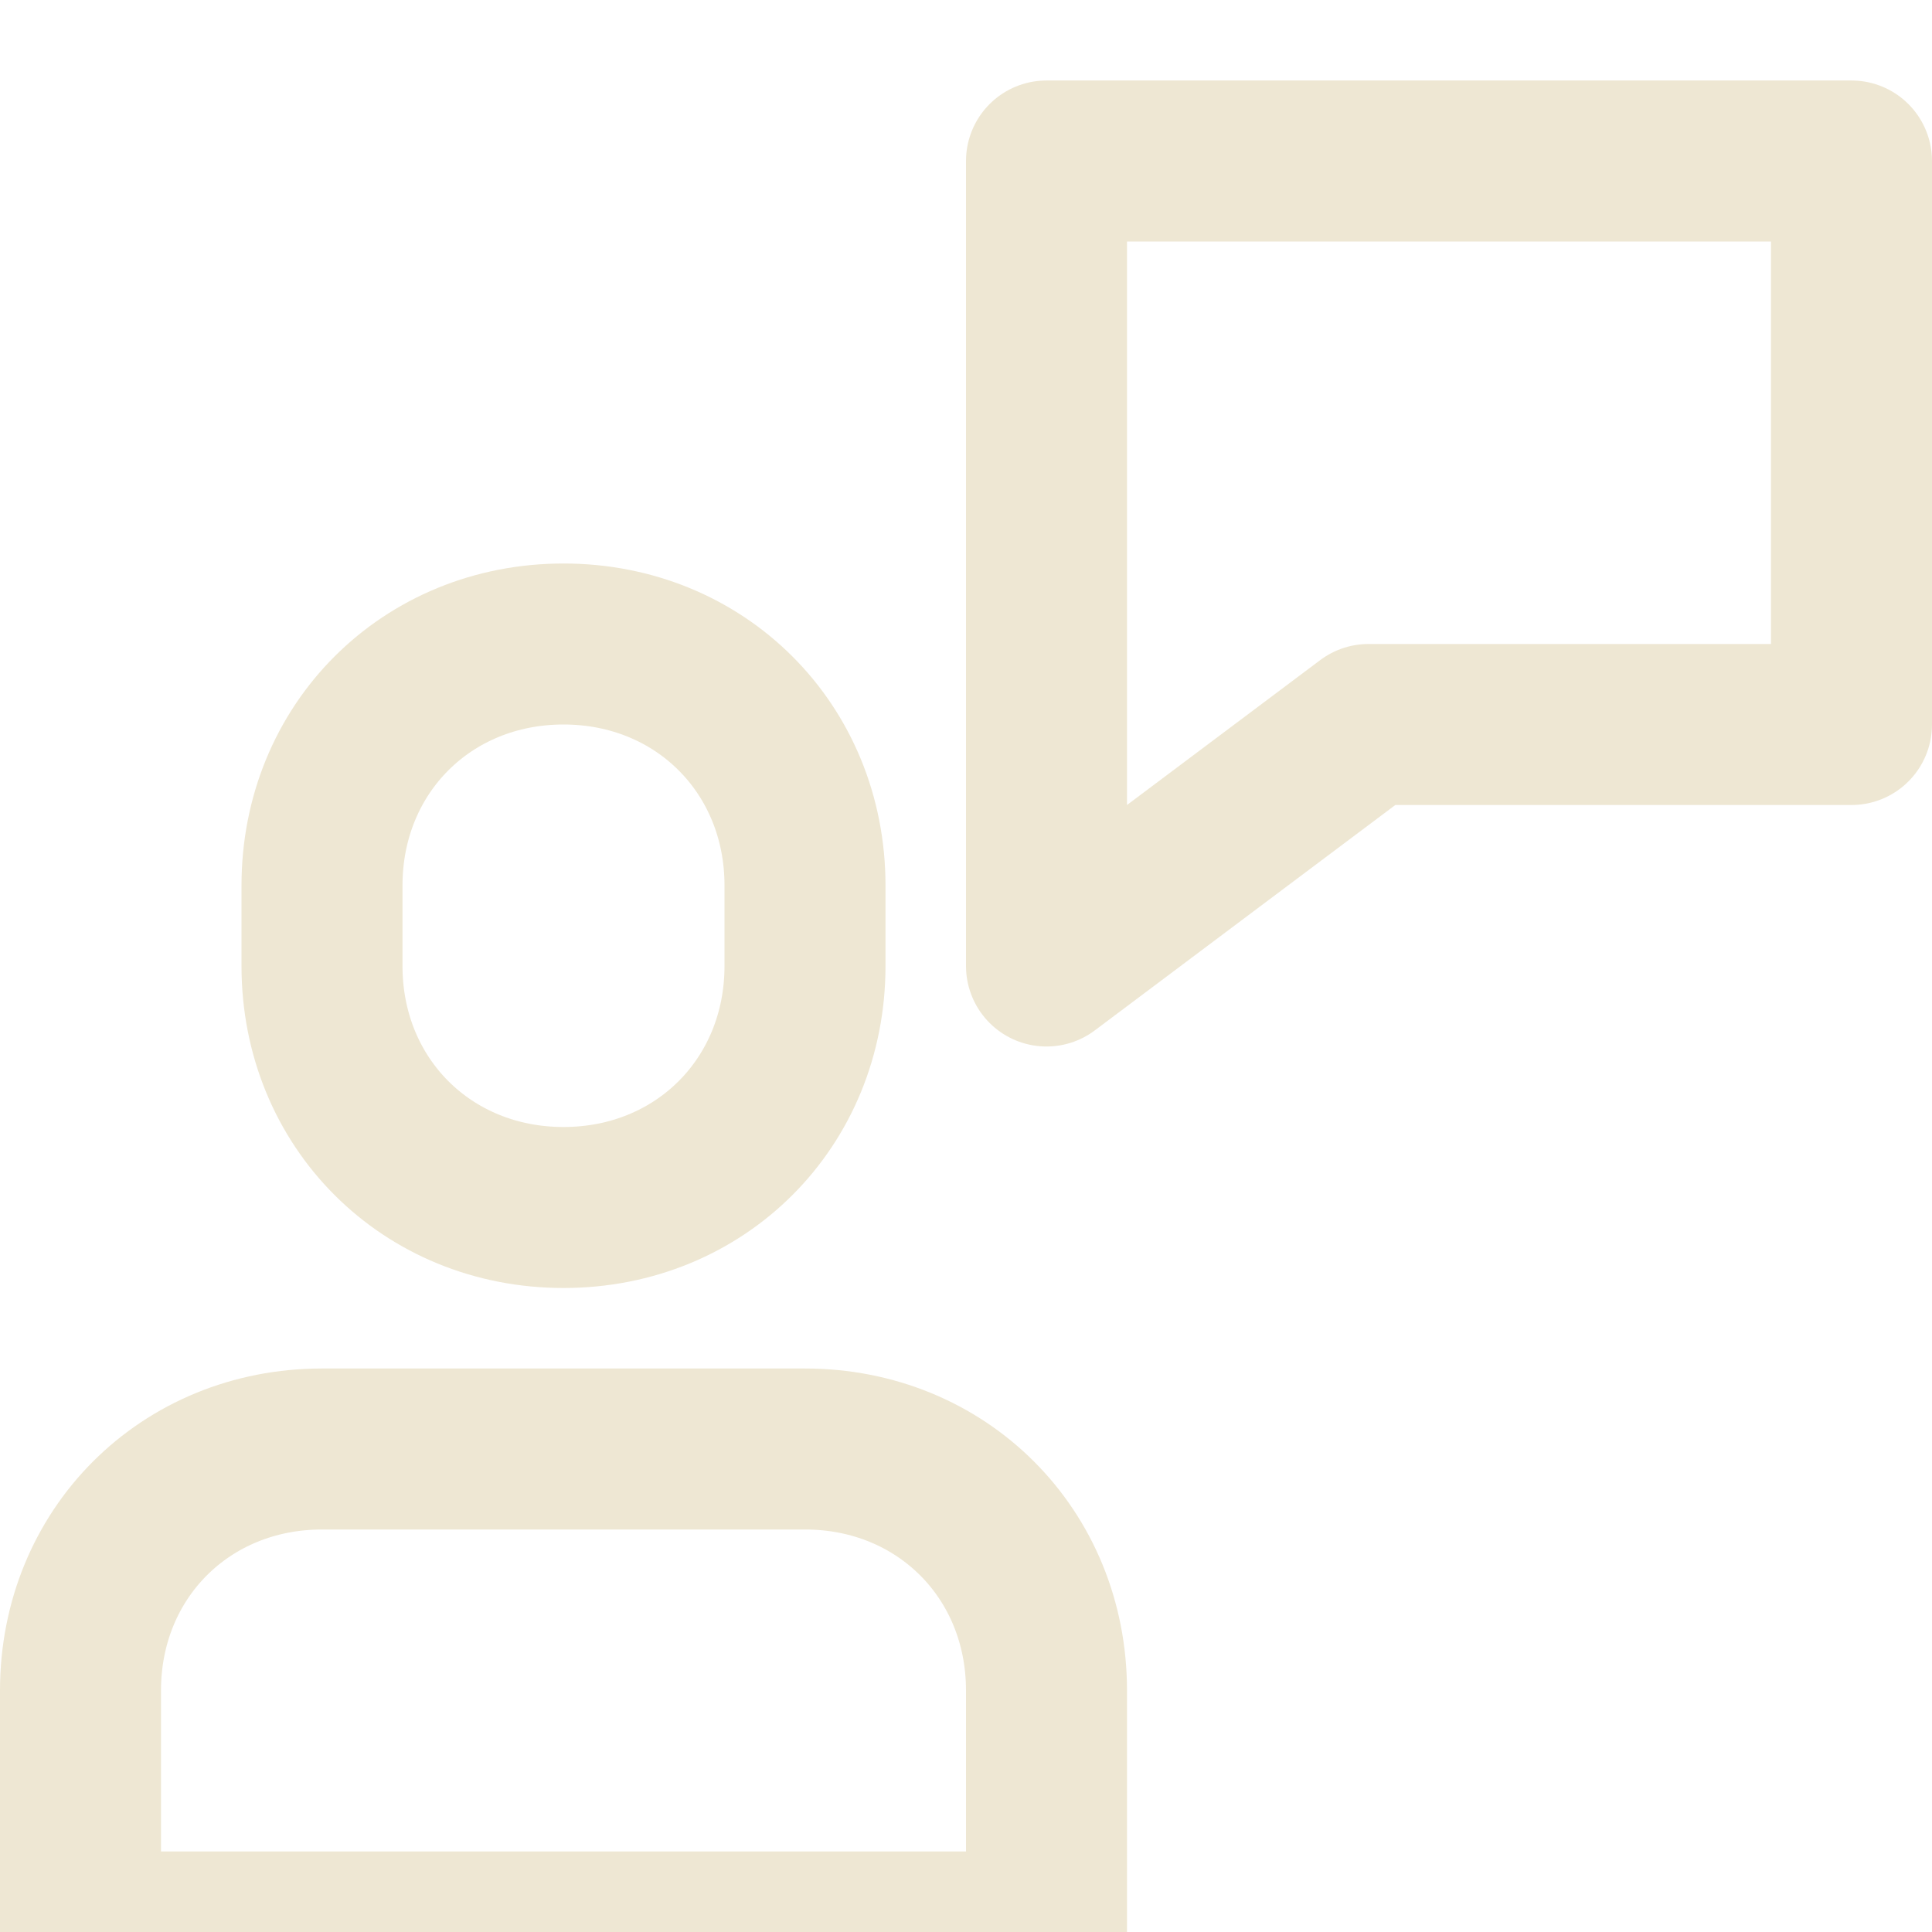
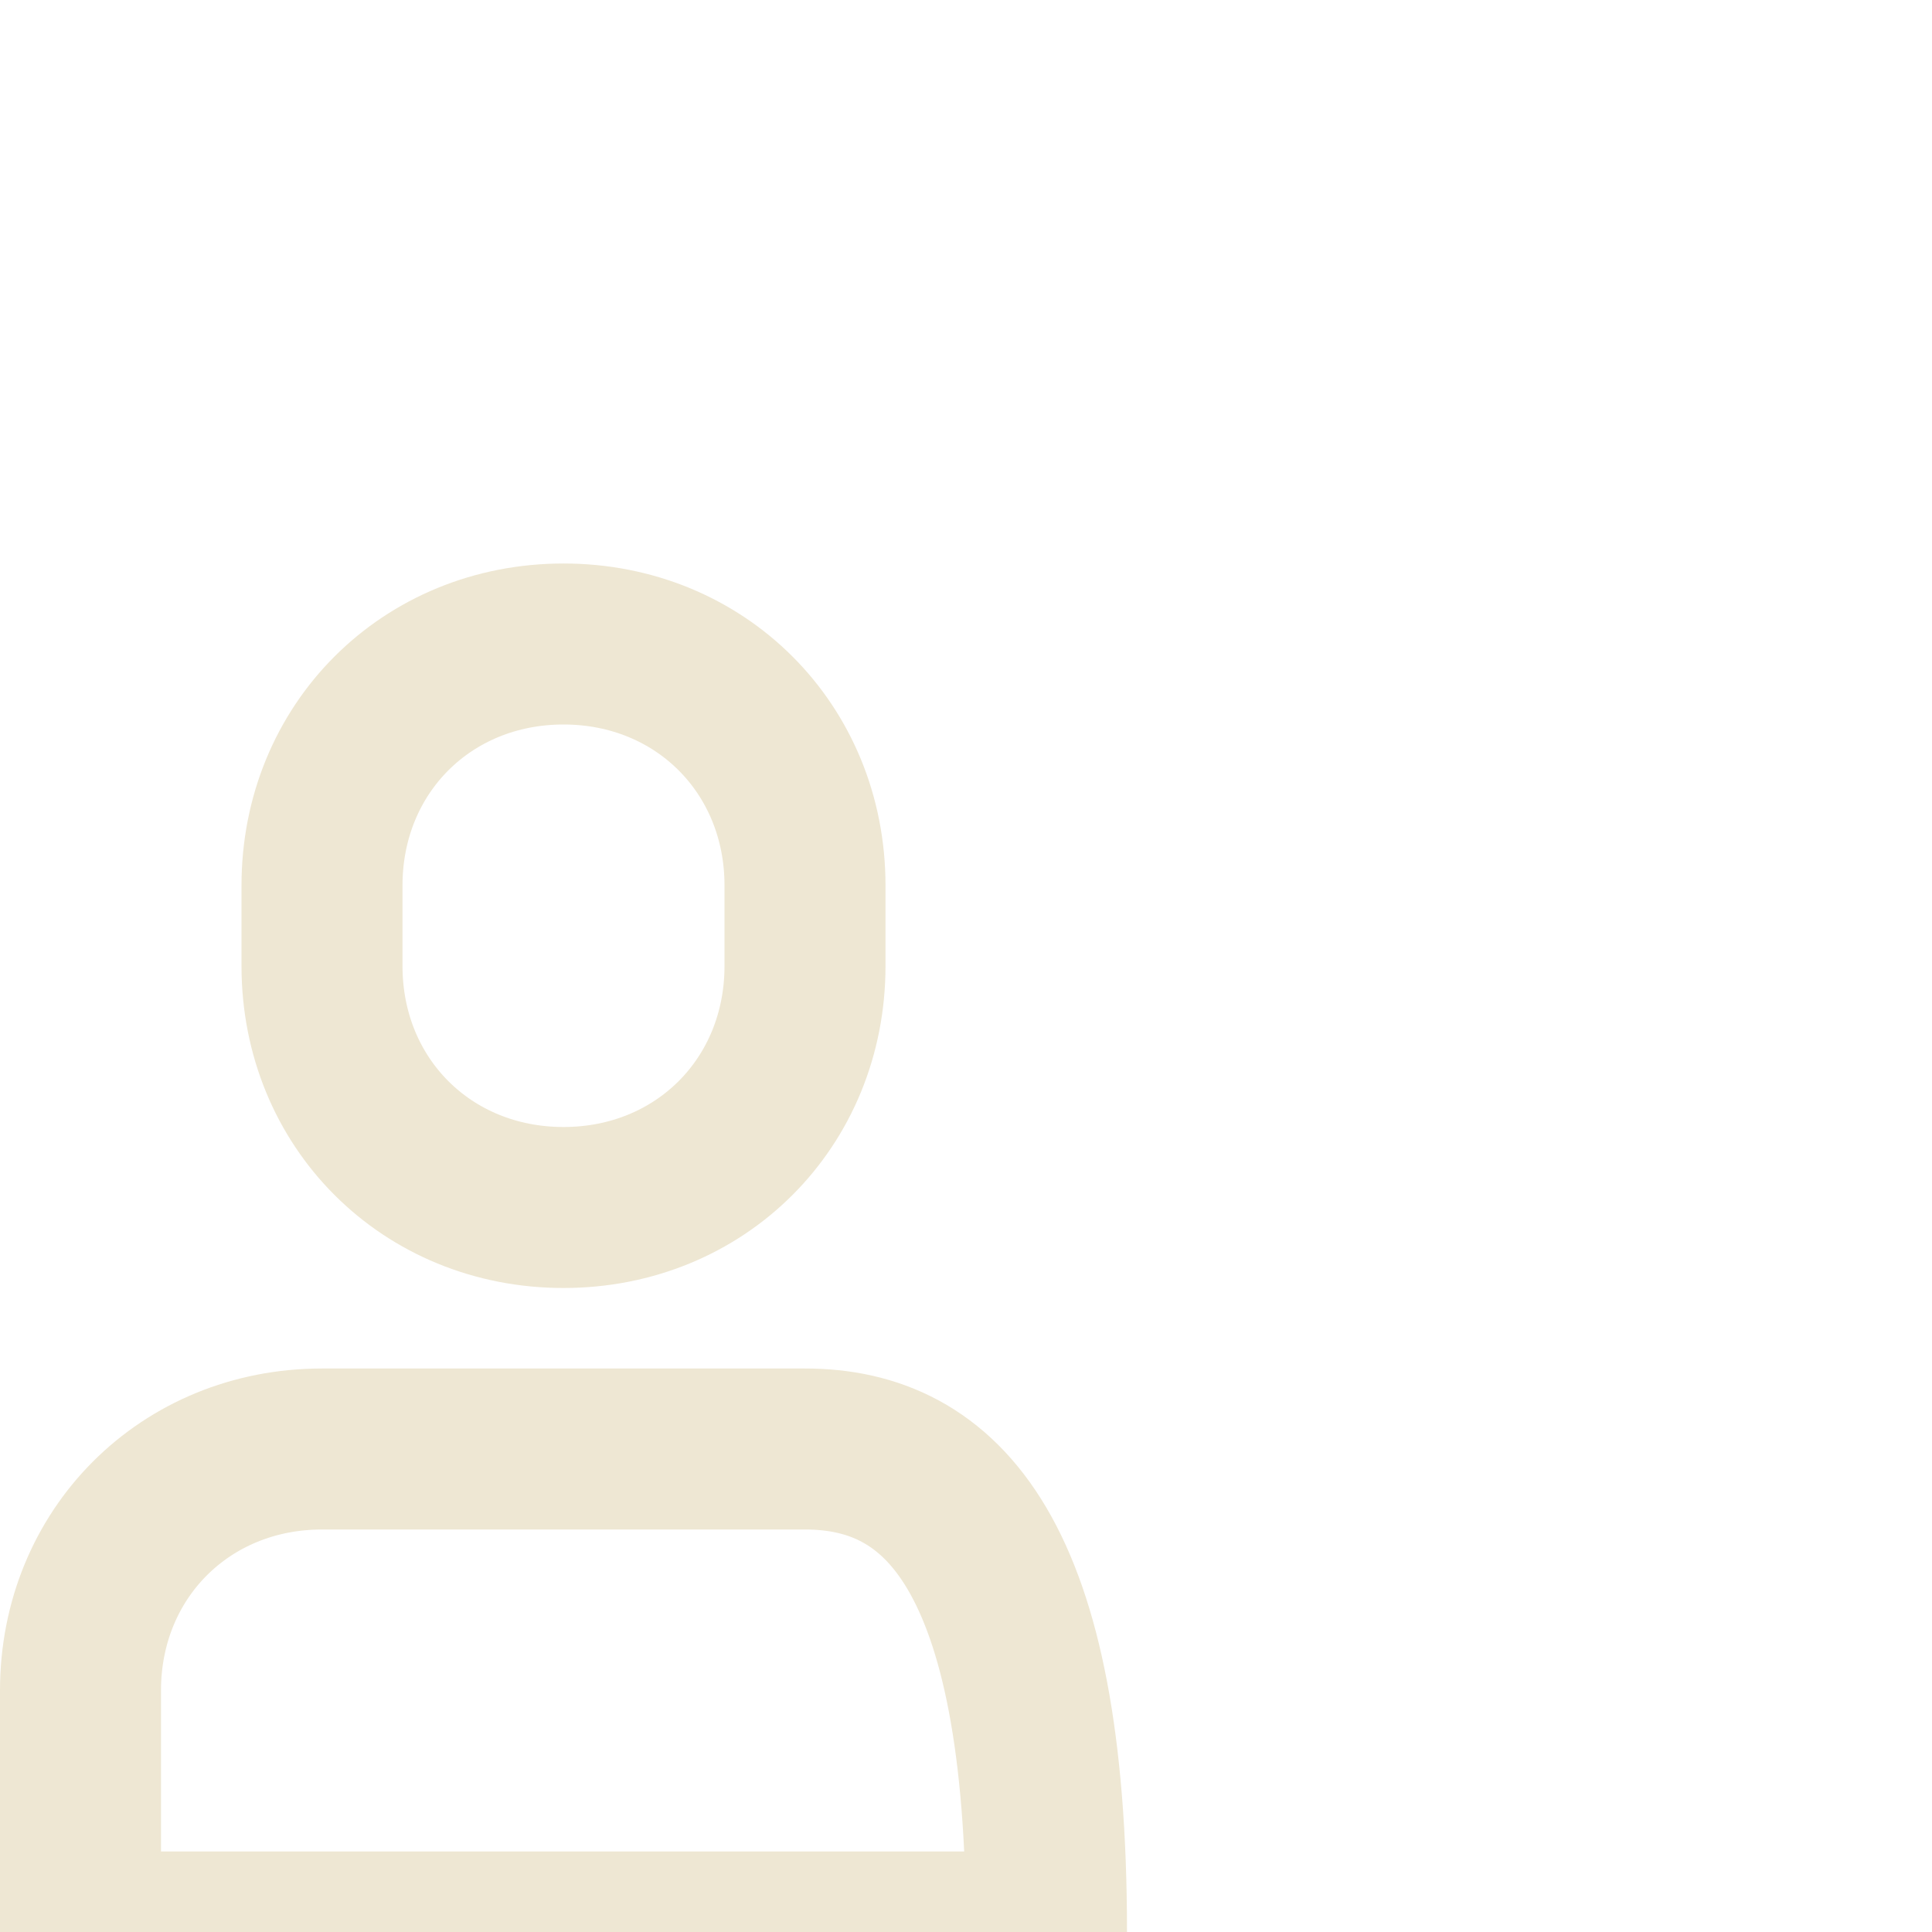
<svg xmlns="http://www.w3.org/2000/svg" width="24" height="24" viewBox="0 0 24 24" fill="none">
  <g clip-path="url(#clip0_363_1221)">
-     <path d="M10 18H4C2.3 18 1 19.3 1 21V24H13V21C13 19.3 11.7 18 10 18Z" stroke="#EEE7D3" stroke-width="2" stroke-linecap="round" stroke-linejoin="round" />
+     <path d="M10 18H4C2.3 18 1 19.3 1 21V24H13C13 19.3 11.7 18 10 18Z" stroke="#EEE7D3" stroke-width="2" stroke-linecap="round" stroke-linejoin="round" />
    <path d="M7 15C5.3 15 4 13.7 4 12V11C4 9.3 5.3 8 7 8C8.7 8 10 9.3 10 11V12C10 13.7 8.7 15 7 15Z" stroke="#EEE7D3" stroke-width="2" stroke-linecap="round" stroke-linejoin="round" />
-     <path d="M13 2V12L17 9H23V2H13Z" stroke="#EEE7D3" stroke-width="2" stroke-linecap="round" stroke-linejoin="round" />
  </g>
  <defs>
    <clipPath id="clip0_363_1221">
      <rect width="24" height="24" fill="white" />
    </clipPath>
  </defs>
</svg>